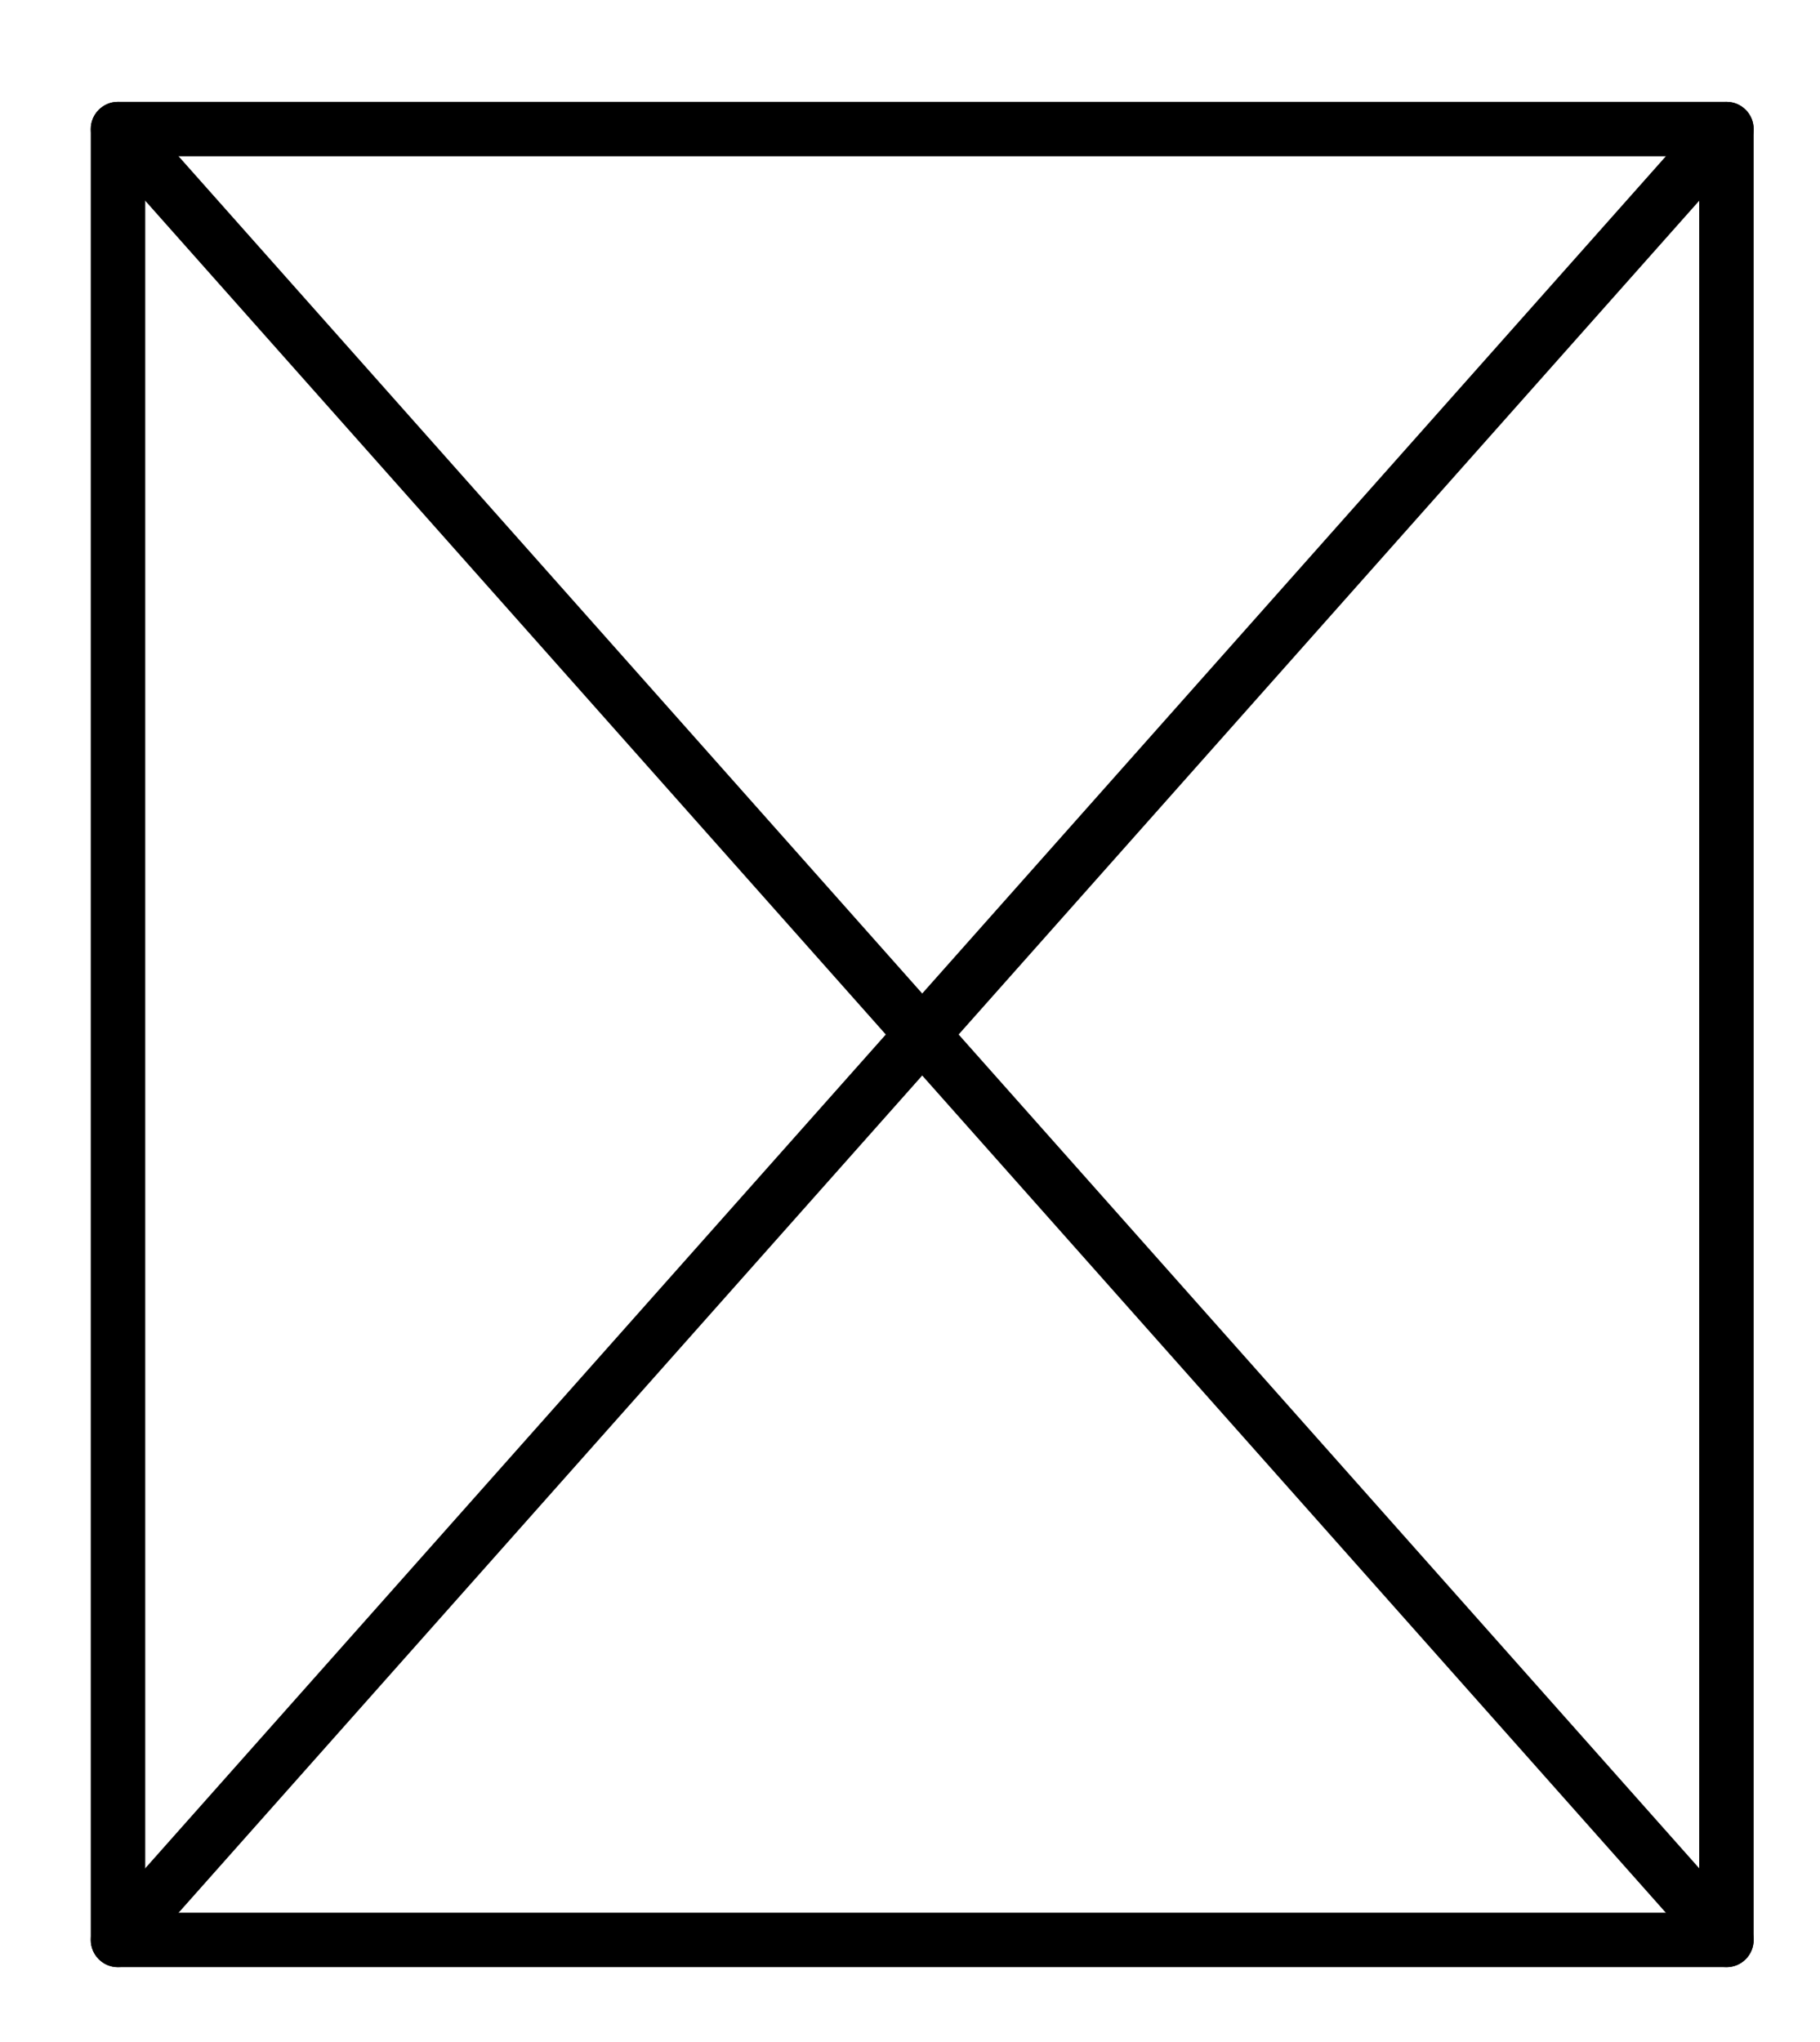
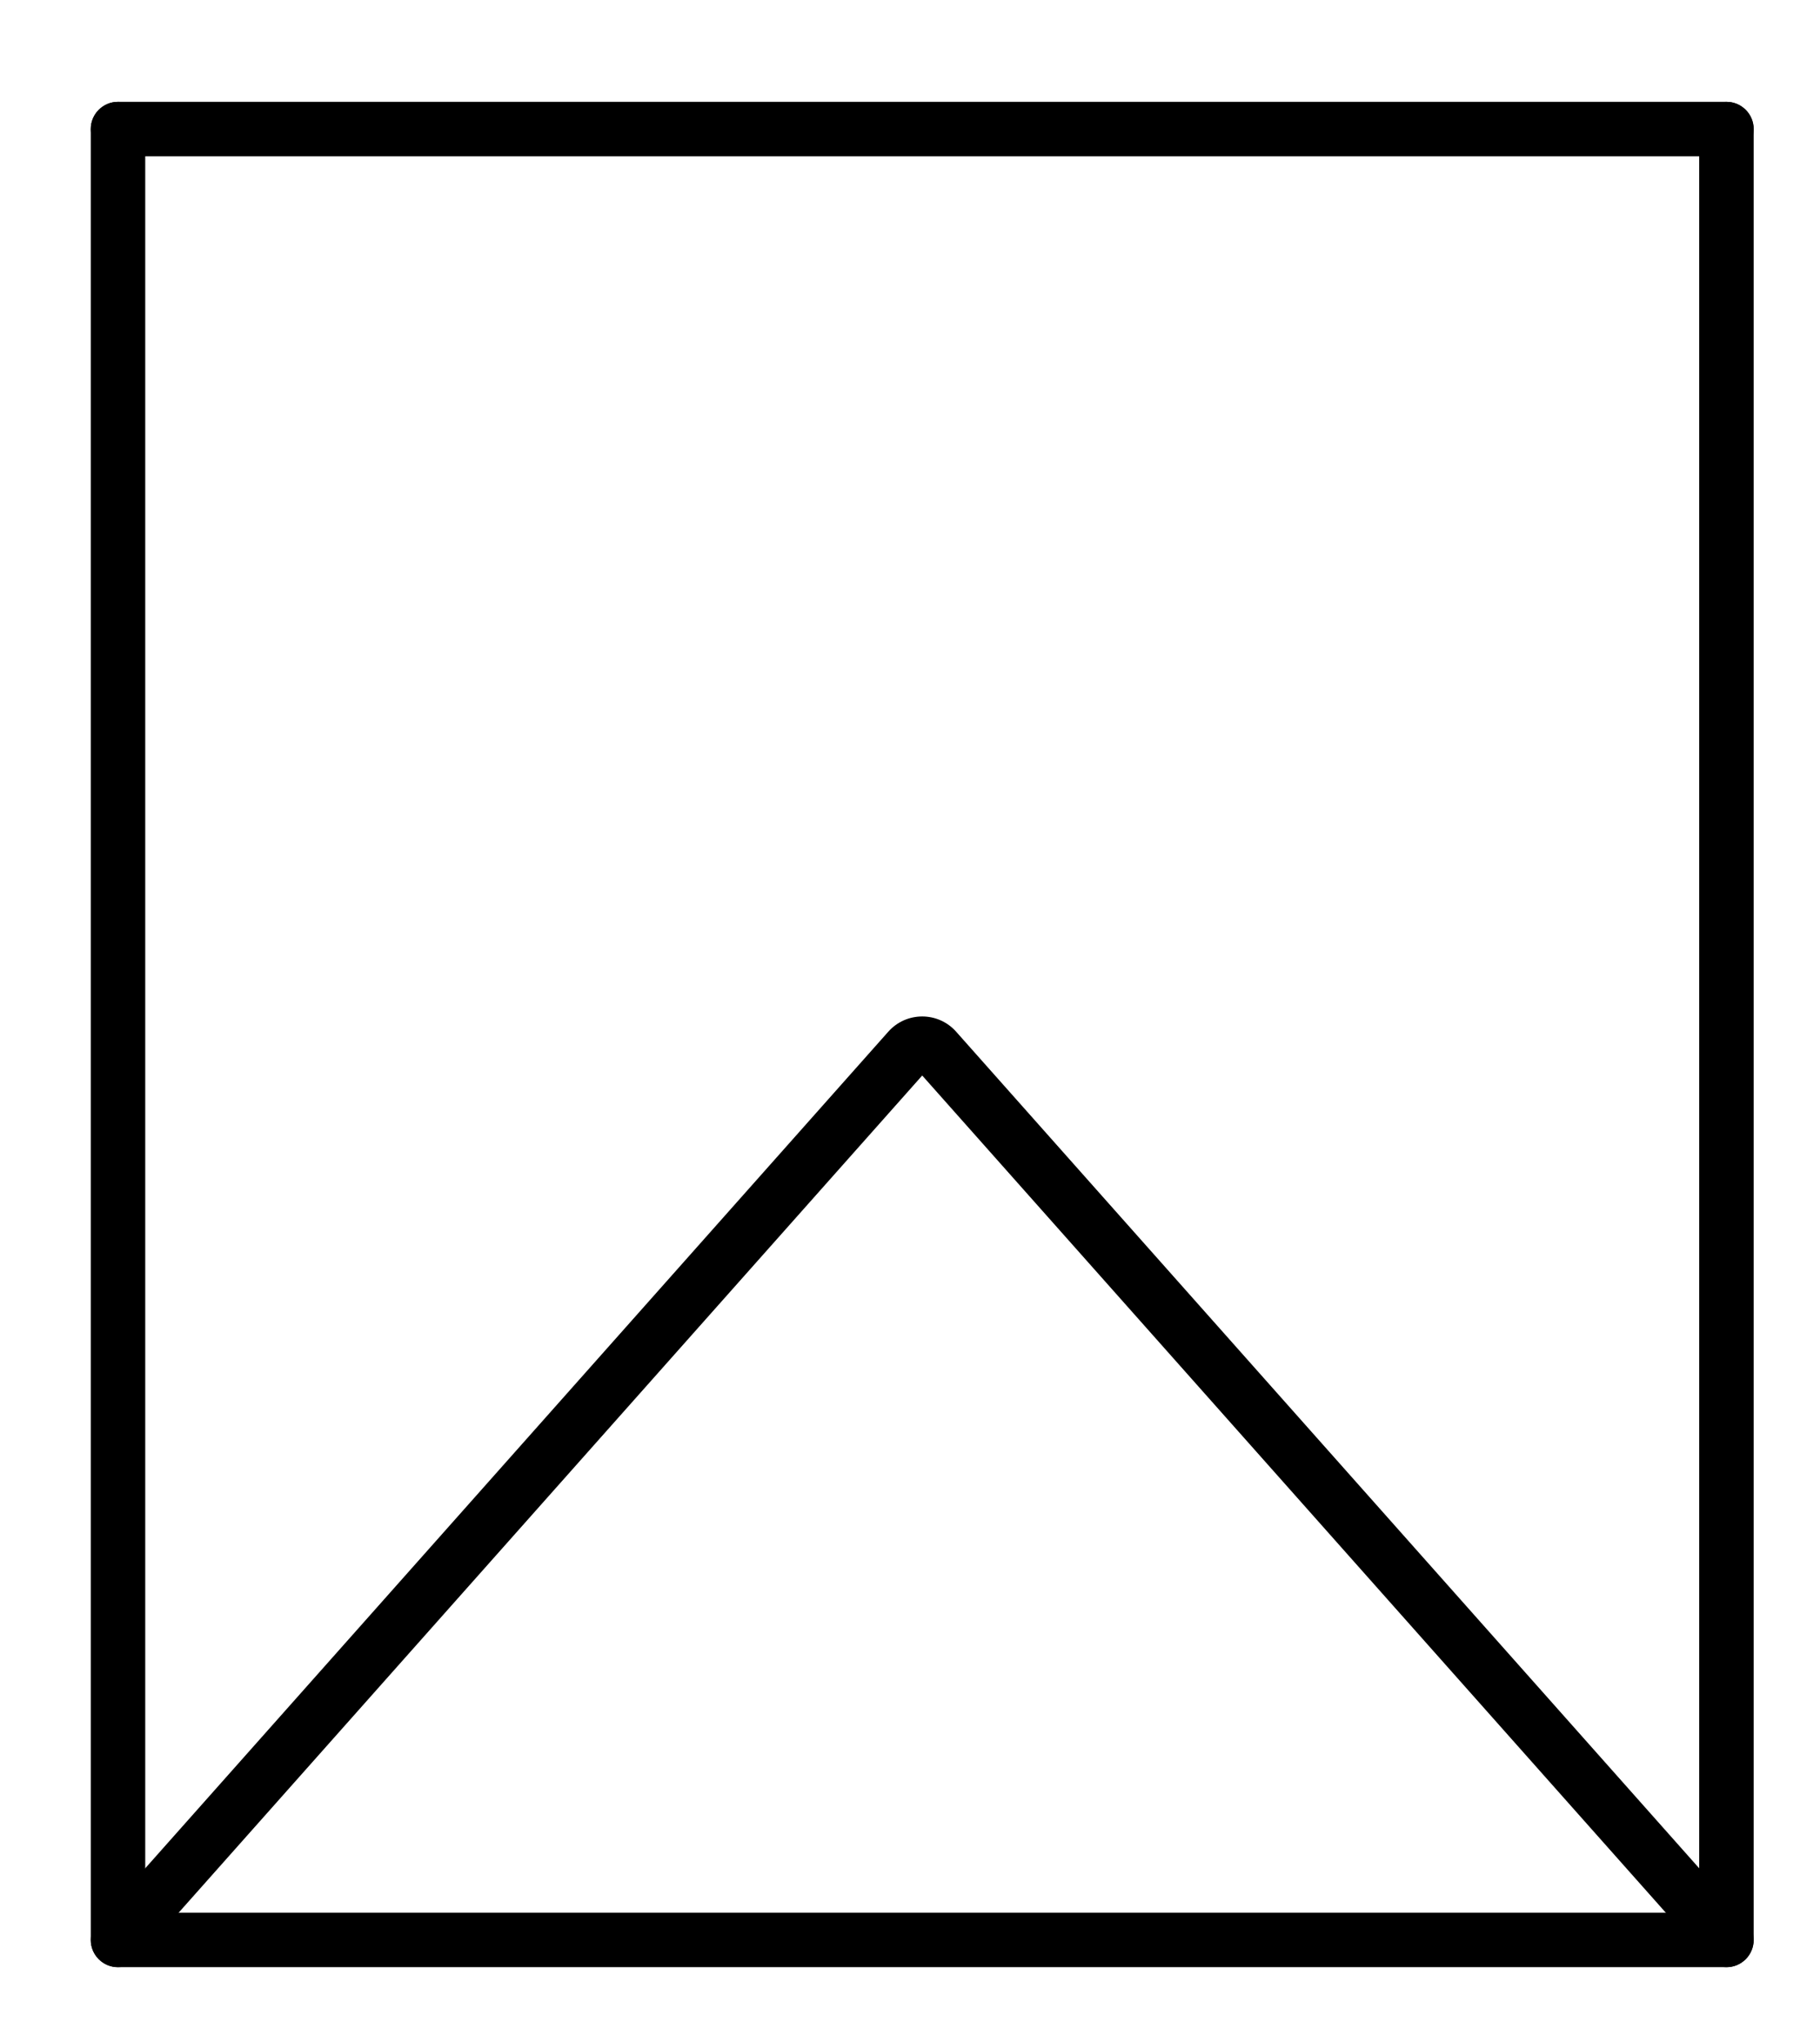
<svg xmlns="http://www.w3.org/2000/svg" width="361" height="405" viewBox="-20 0 401 405" fill="none">
-   <path fill-rule="evenodd" clip-rule="evenodd" d="M366.383 6C366.383 9.314 363.697 12 360.383 12H6C2.686 12 0 9.314 0 6V6C0 2.686 2.686 0 6 0H360.383C363.697 0 366.383 2.686 366.383 6V6Z" fill="black" />
+   <path fill-rule="evenodd" clip-rule="evenodd" d="M366.383 6C366.383 9.314 363.697 12 360.383 12H6C2.686 12 0 9.314 0 6C0 2.686 2.686 0 6 0H360.383C363.697 0 366.383 2.686 366.383 6V6Z" fill="black" />
  <path fill-rule="evenodd" clip-rule="evenodd" d="M6 0C9.314 0 12 2.686 12 6V405C12 408.314 9.314 411 6 411V411C2.686 411 0 408.314 0 405V6C0 2.686 2.686 0 6 0V0Z" fill="black" />
  <path fill-rule="evenodd" clip-rule="evenodd" d="M366.383 6C366.383 9.314 363.697 12 360.383 12H6C2.686 12 0 9.314 0 6V6C0 2.686 2.686 0 6 0H360.383C363.697 0 366.383 2.686 366.383 6V6Z" transform="translate(0 399)" fill="black" />
  <path fill-rule="evenodd" clip-rule="evenodd" d="M6 0C9.314 0 12 2.686 12 6V405C12 408.314 9.314 411 6 411V411C2.686 411 0 408.314 0 405V6C0 2.686 2.686 0 6 0V0Z" transform="translate(354.383)" fill="black" />
  <path fill-rule="evenodd" clip-rule="evenodd" d="M174.201 8.418C178.179 3.939 185.176 3.939 189.154 8.418L359.371 200.065C361.572 202.542 361.347 206.335 358.869 208.535V208.535C356.392 210.736 352.6 210.511 350.399 208.034L181.678 18.07L12.957 208.034C10.756 210.511 6.964 210.736 4.486 208.535V208.535C2.008 206.335 1.784 202.542 3.984 200.065L174.201 8.418Z" transform="translate(1.514 196.465)" fill="black" />
-   <path fill-rule="evenodd" clip-rule="evenodd" d="M3.984 12.455C1.784 9.977 2.008 6.185 4.486 3.984V3.984C6.964 1.784 10.756 2.008 12.957 4.486L181.678 194.449L350.399 4.486C352.6 2.008 356.392 1.784 358.869 3.984V3.984C361.347 6.185 361.572 9.977 359.371 12.455L189.154 204.102C185.176 208.581 178.179 208.581 174.201 204.102L3.984 12.455Z" transform="translate(1.514 2.016)" fill="black" />
</svg>